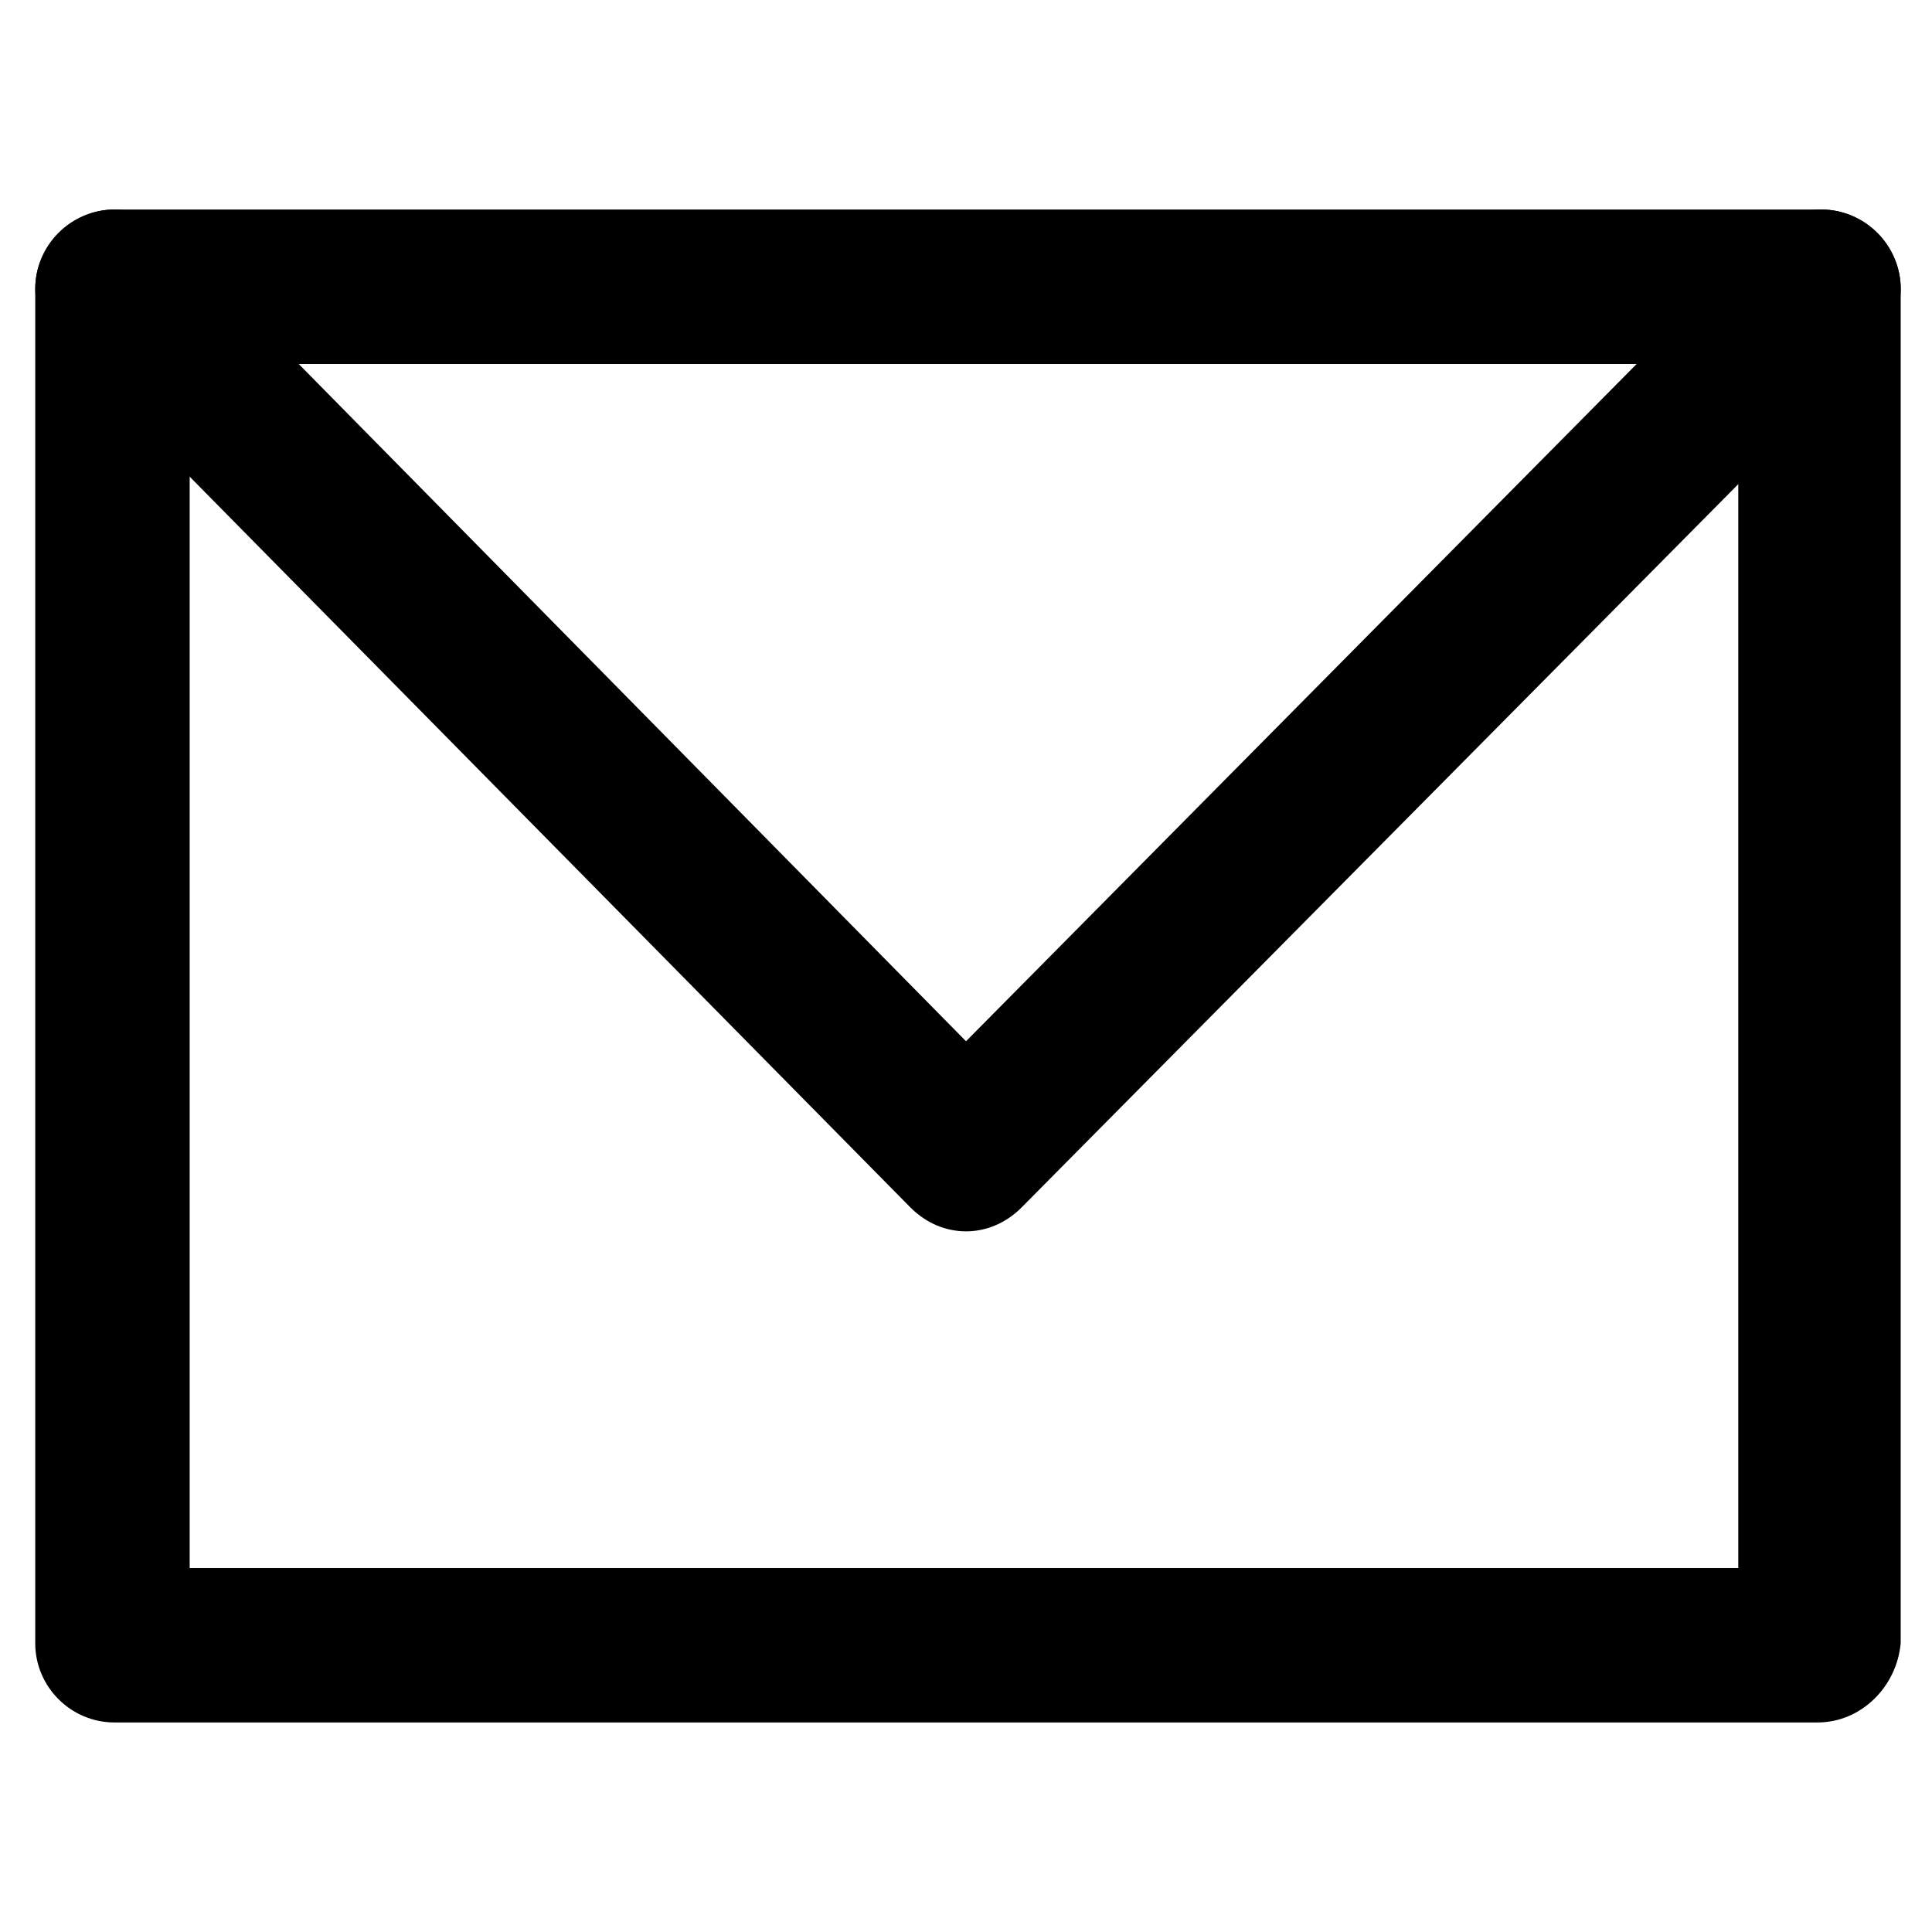
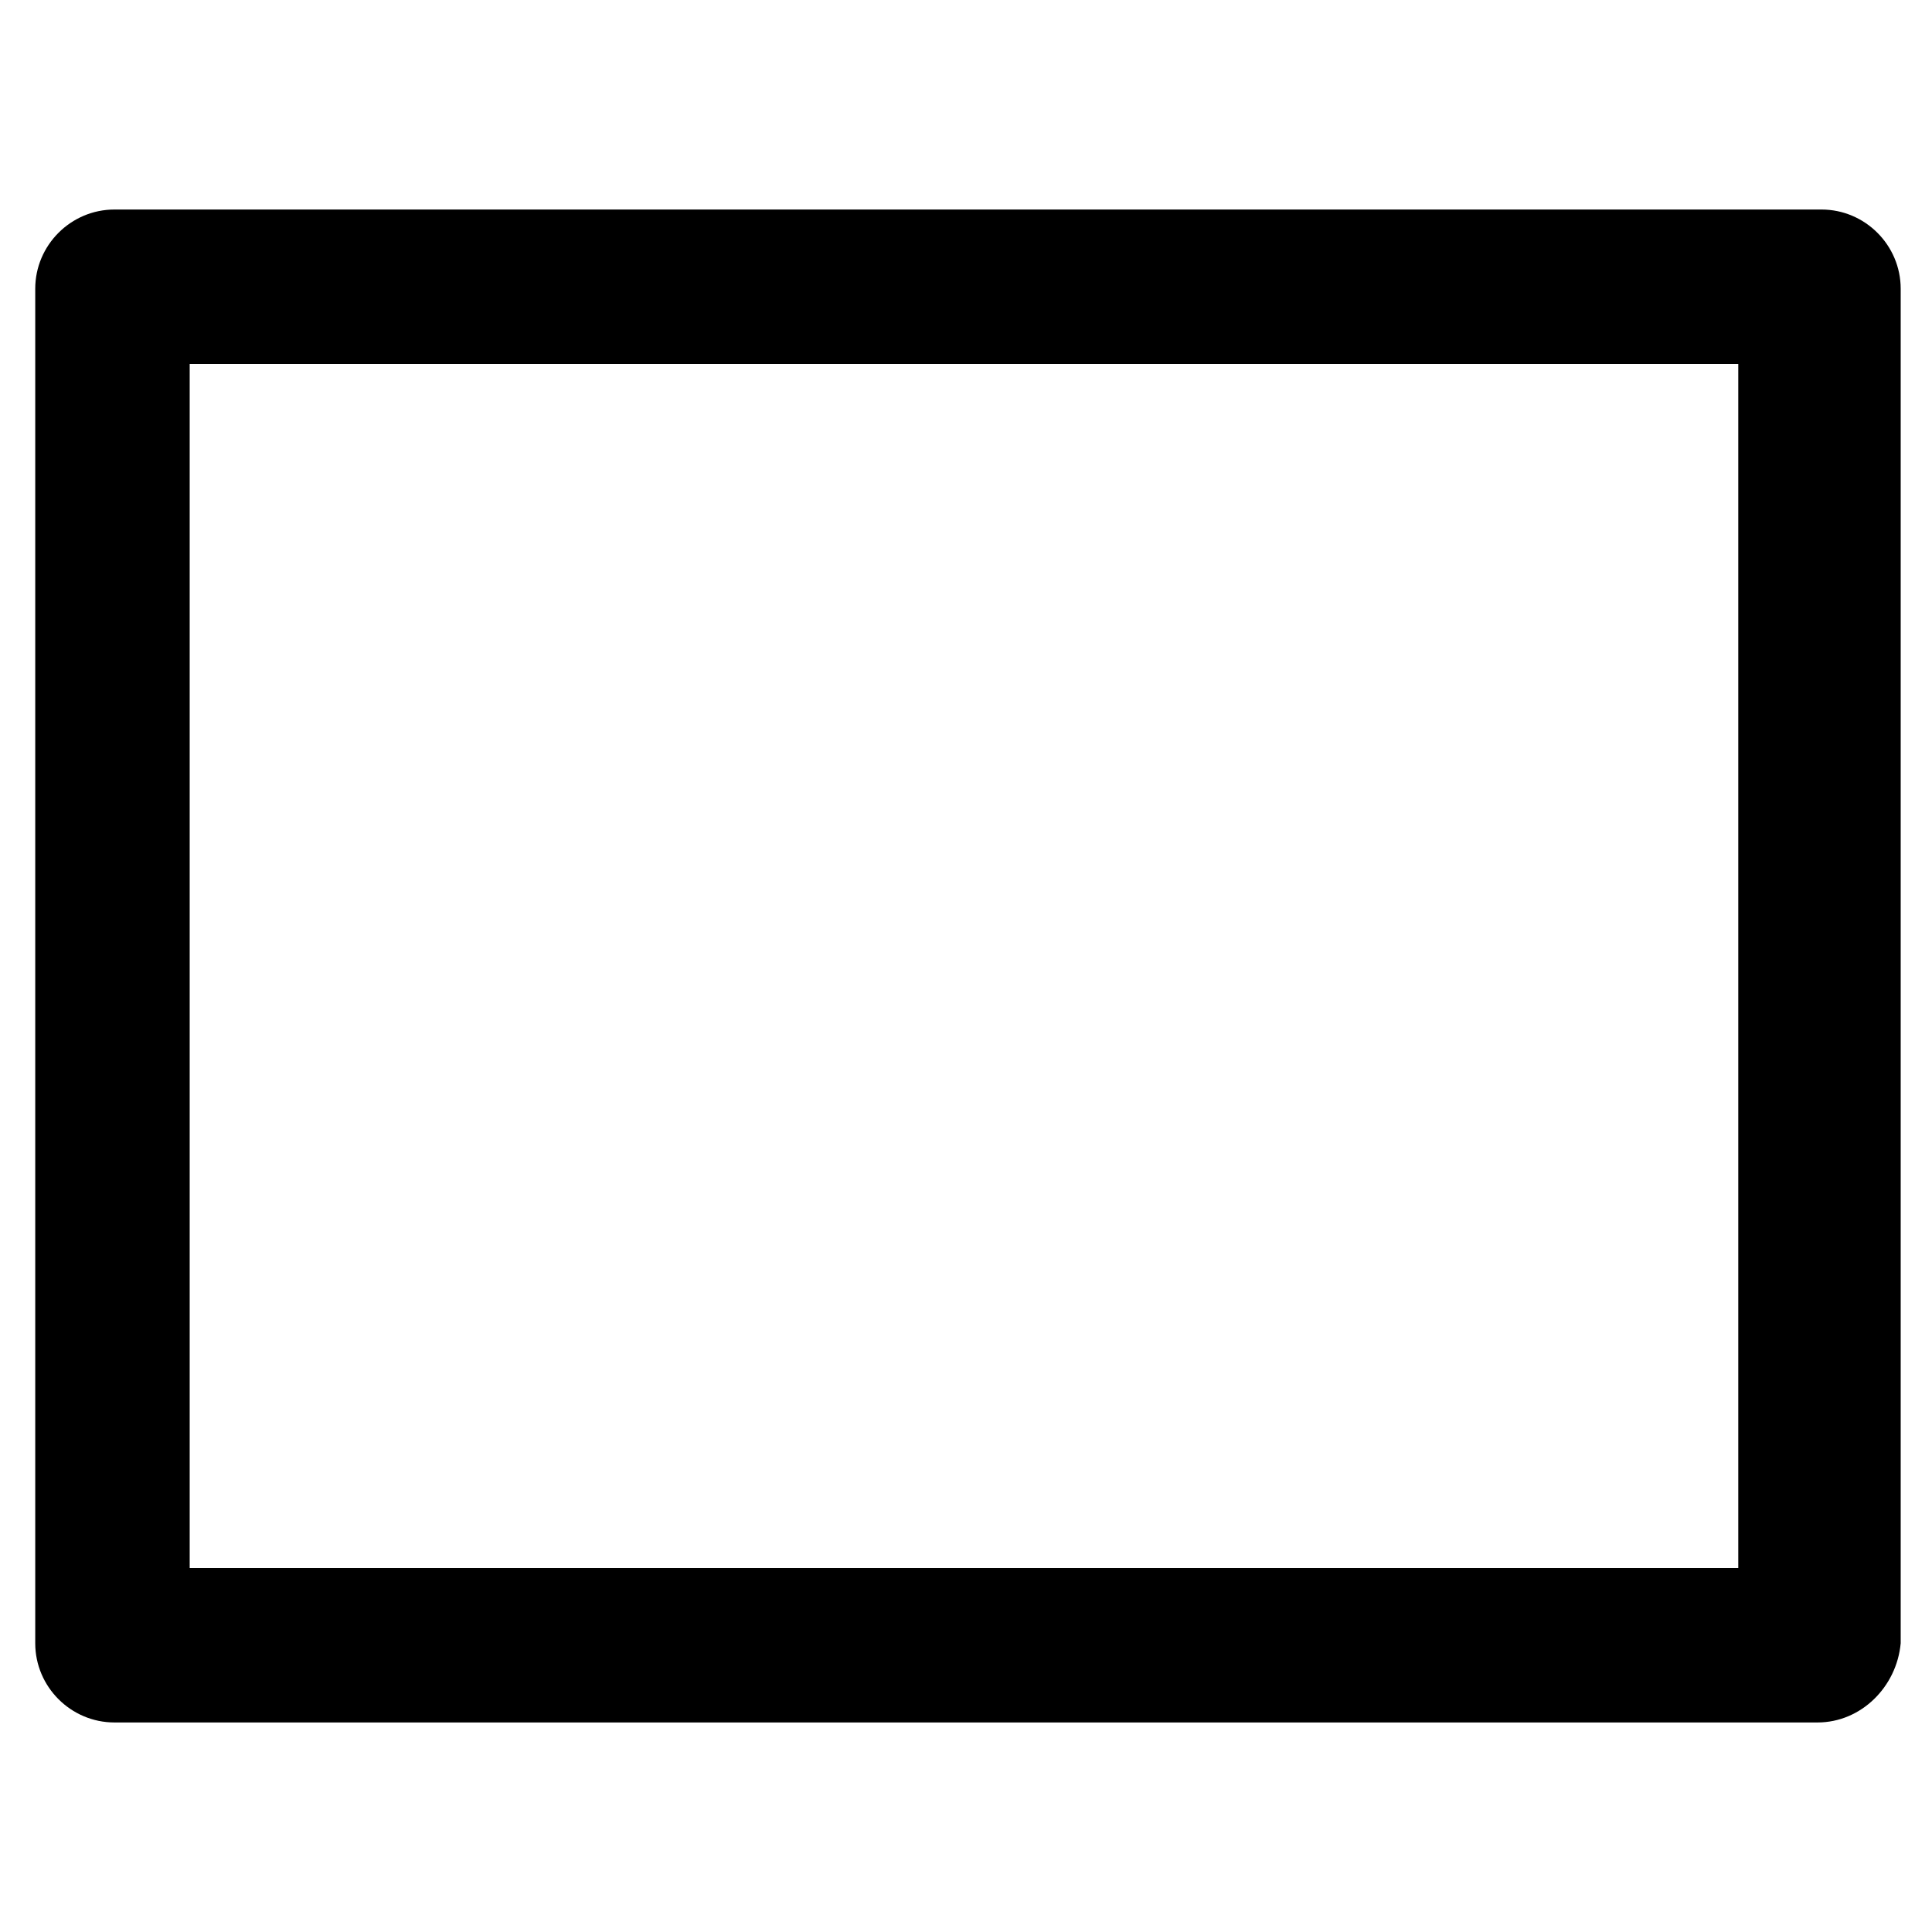
<svg xmlns="http://www.w3.org/2000/svg" fill="#000000" width="800px" height="800px" version="1.1" viewBox="144 144 512 512">
  <g>
    <path d="m625.66 600.47h-451.33c-11.547 0-20.992-9.445-20.992-20.992v-358.96c0-11.547 9.445-20.992 20.992-20.992h452.38c11.547 0 20.992 9.445 20.992 20.992v358.96c-1.047 11.547-10.496 20.992-22.039 20.992zm-431.39-40.934h410.39v-319.08h-410.39z" />
-     <path d="m400 470.32c-5.246 0-10.496-2.098-14.695-6.297l-225.66-228.81c-8.398-8.398-8.398-20.992 0-29.391 8.398-8.398 20.992-8.398 29.391 0l210.97 214.12 212.02-214.12c8.398-8.398 20.992-8.398 29.391 0 8.398 8.398 8.398 20.992 0 29.391l-226.72 228.81c-4.195 4.199-9.445 6.297-14.691 6.297z" />
  </g>
</svg>